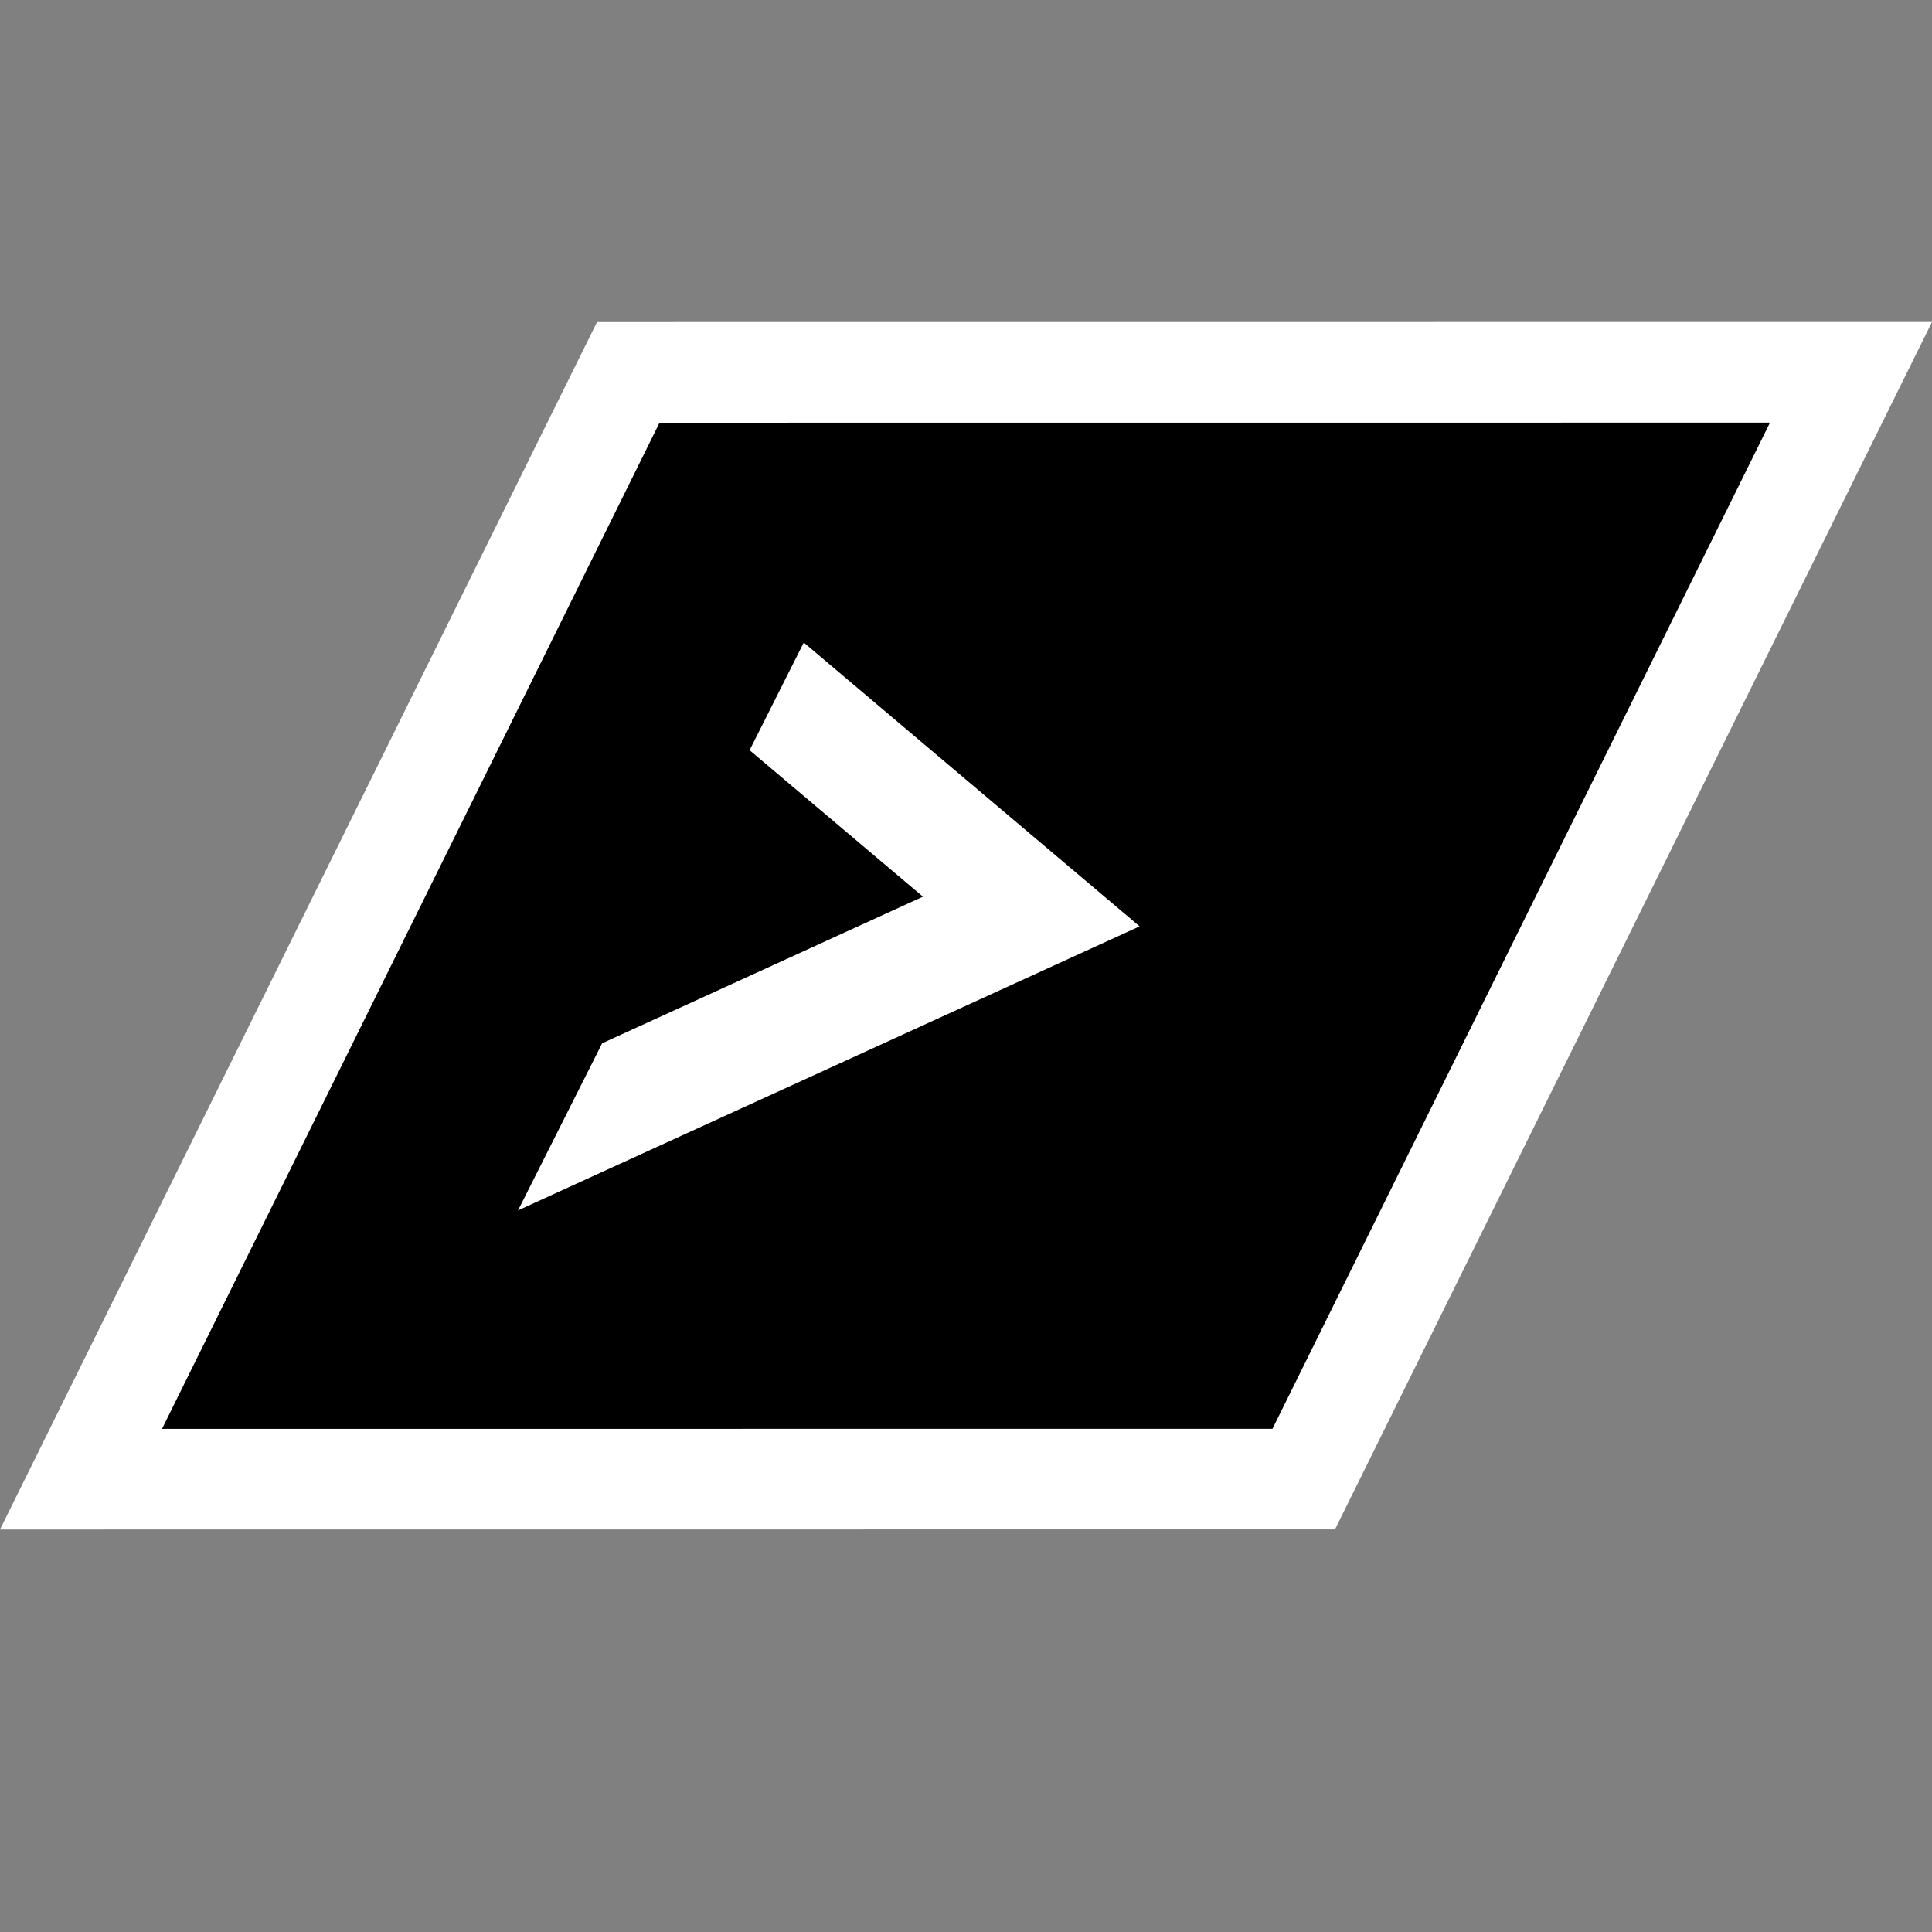
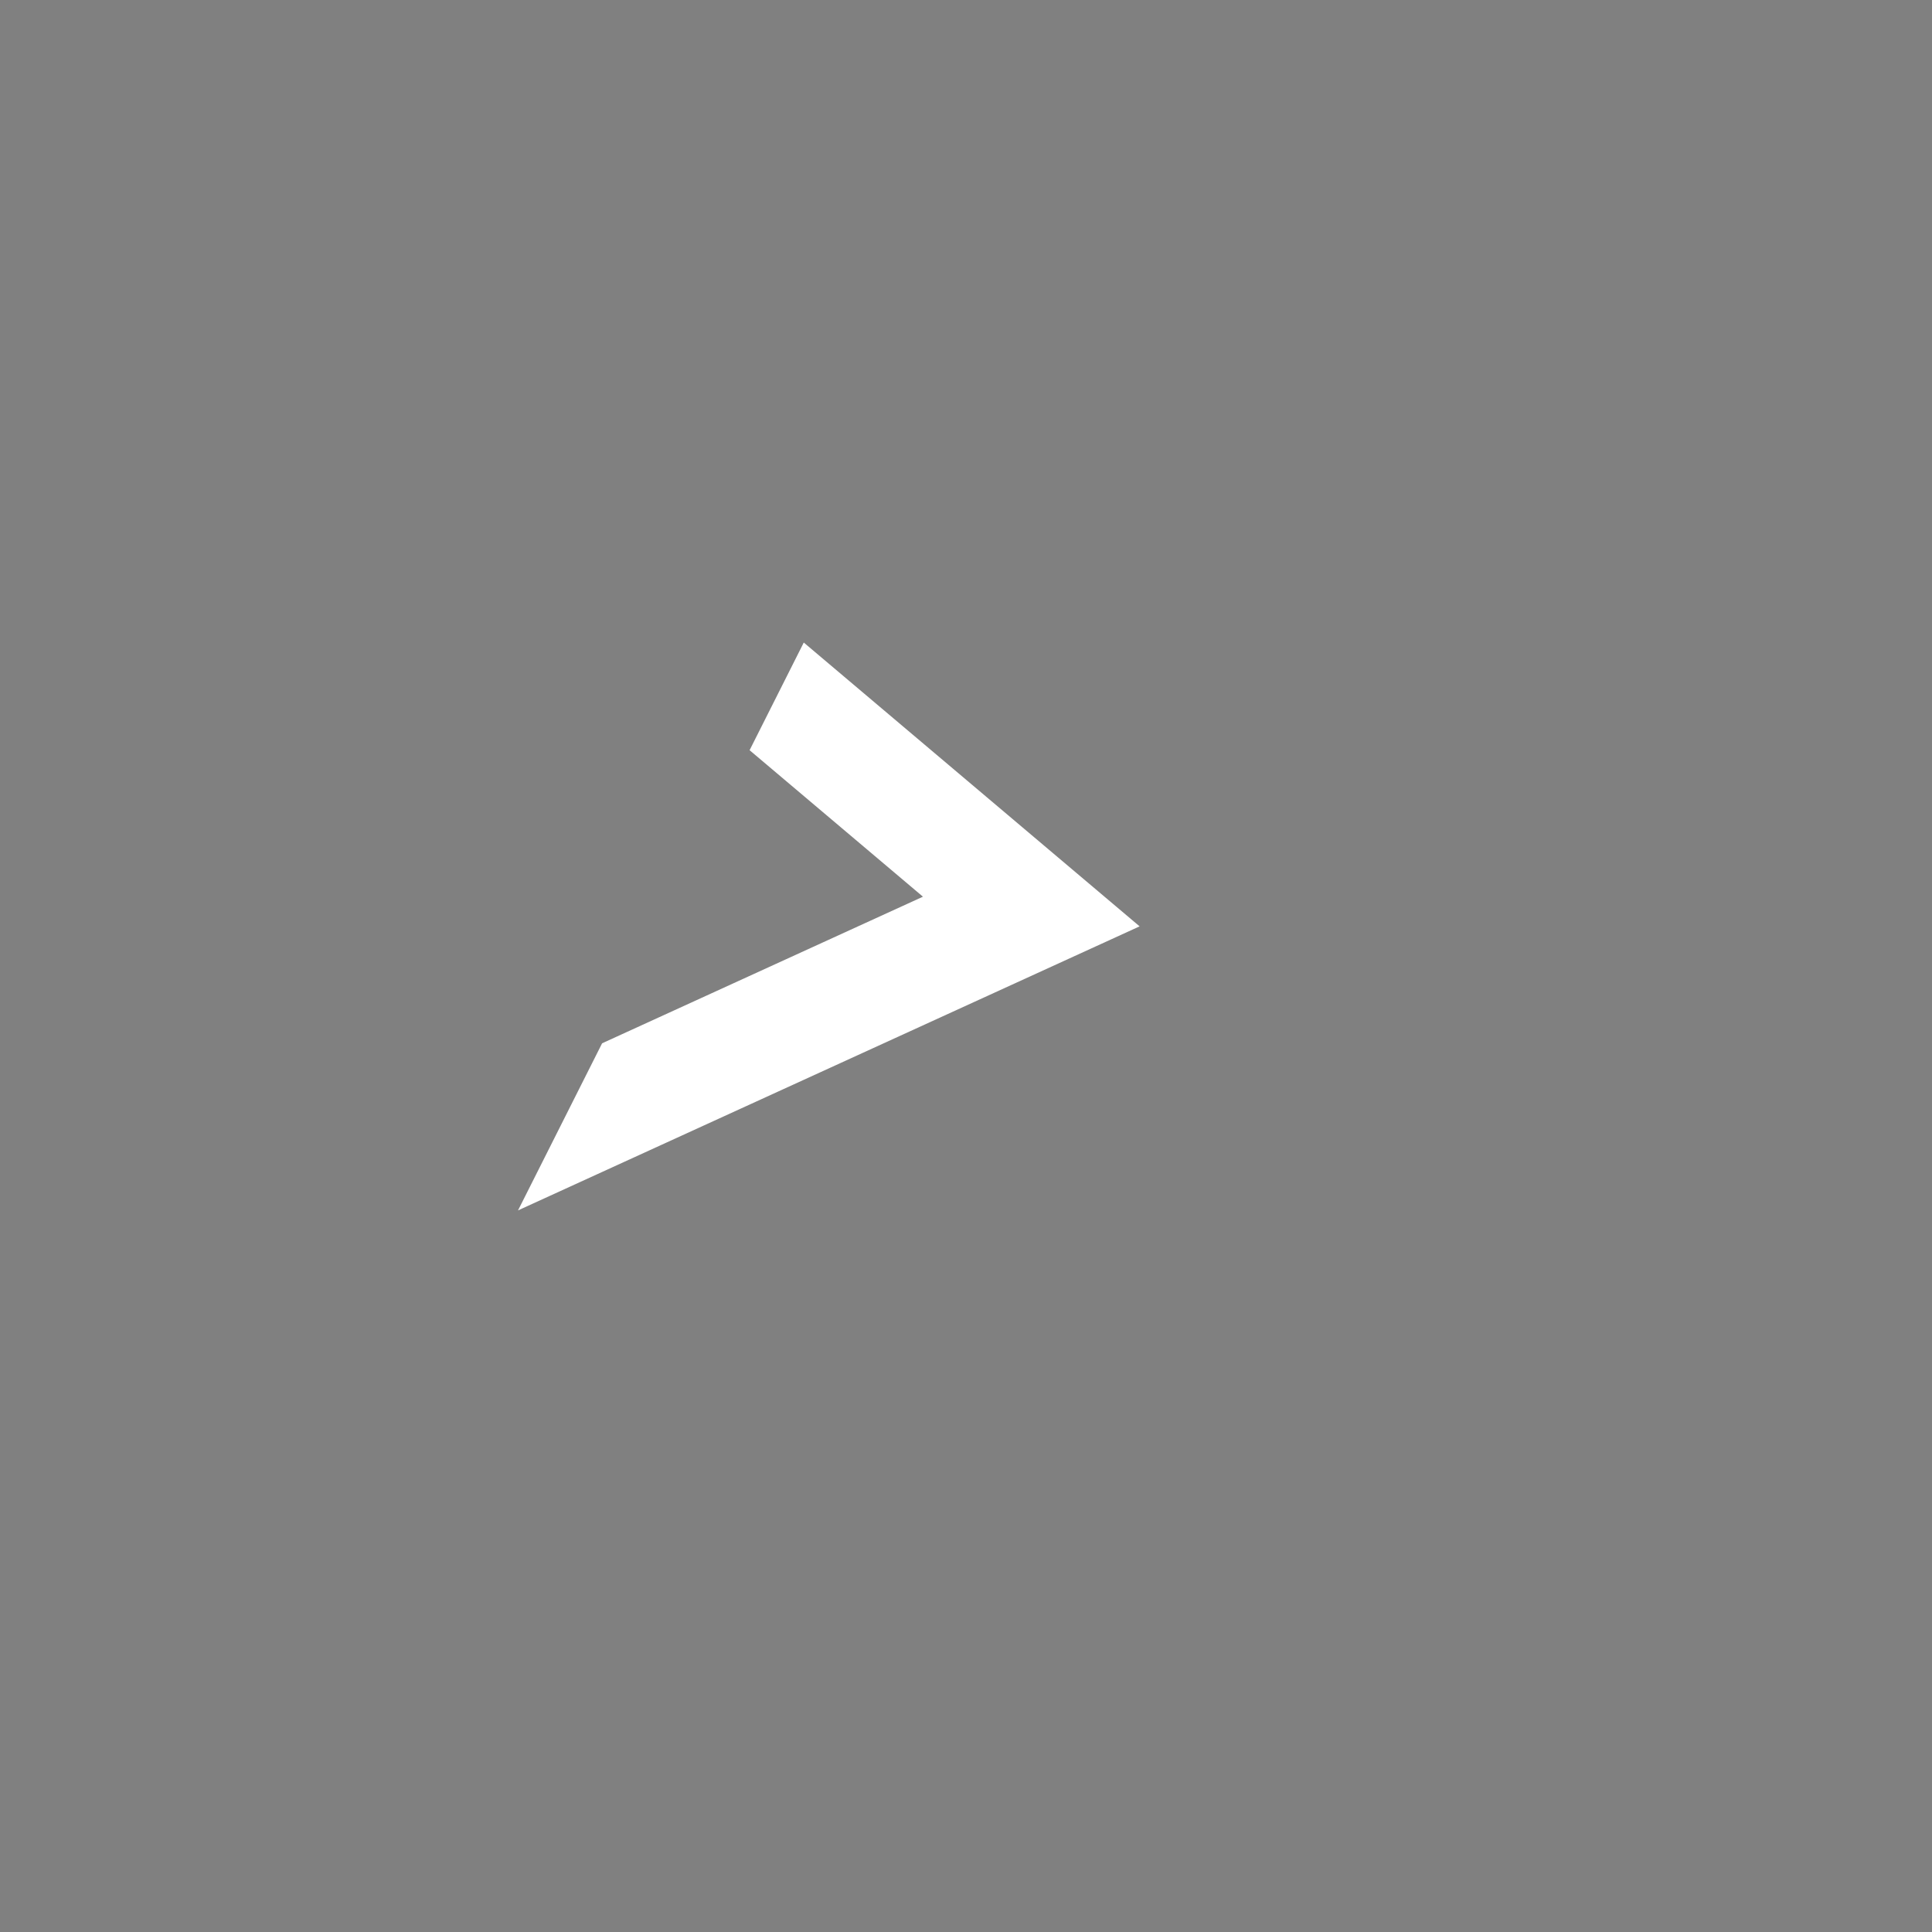
<svg xmlns="http://www.w3.org/2000/svg" width="96" height="96" fill="none" baseProfile="tiny-ps" version="1.2" viewBox="0 0 96 96">
  <rect x="0" y="0" width="96" height="96" fill="#808080" stroke="none" />
-   <path fill="#000" stroke="#fff" stroke-width="5" d="m31.218 18.504 60.757-.004-27.193 54.996-60.757.004 27.193-54.996Z" />
-   <path fill="#fff" d="m29.918 51.841 15.943-7.285-8.614-7.279 2.692-5.349L56.627 46.03 25.74 60.144l4.179-8.303Z" />
+   <path fill="#fff" d="m29.918 51.841 15.943-7.285-8.614-7.279 2.692-5.349L56.627 46.03 25.74 60.144Z" />
</svg>